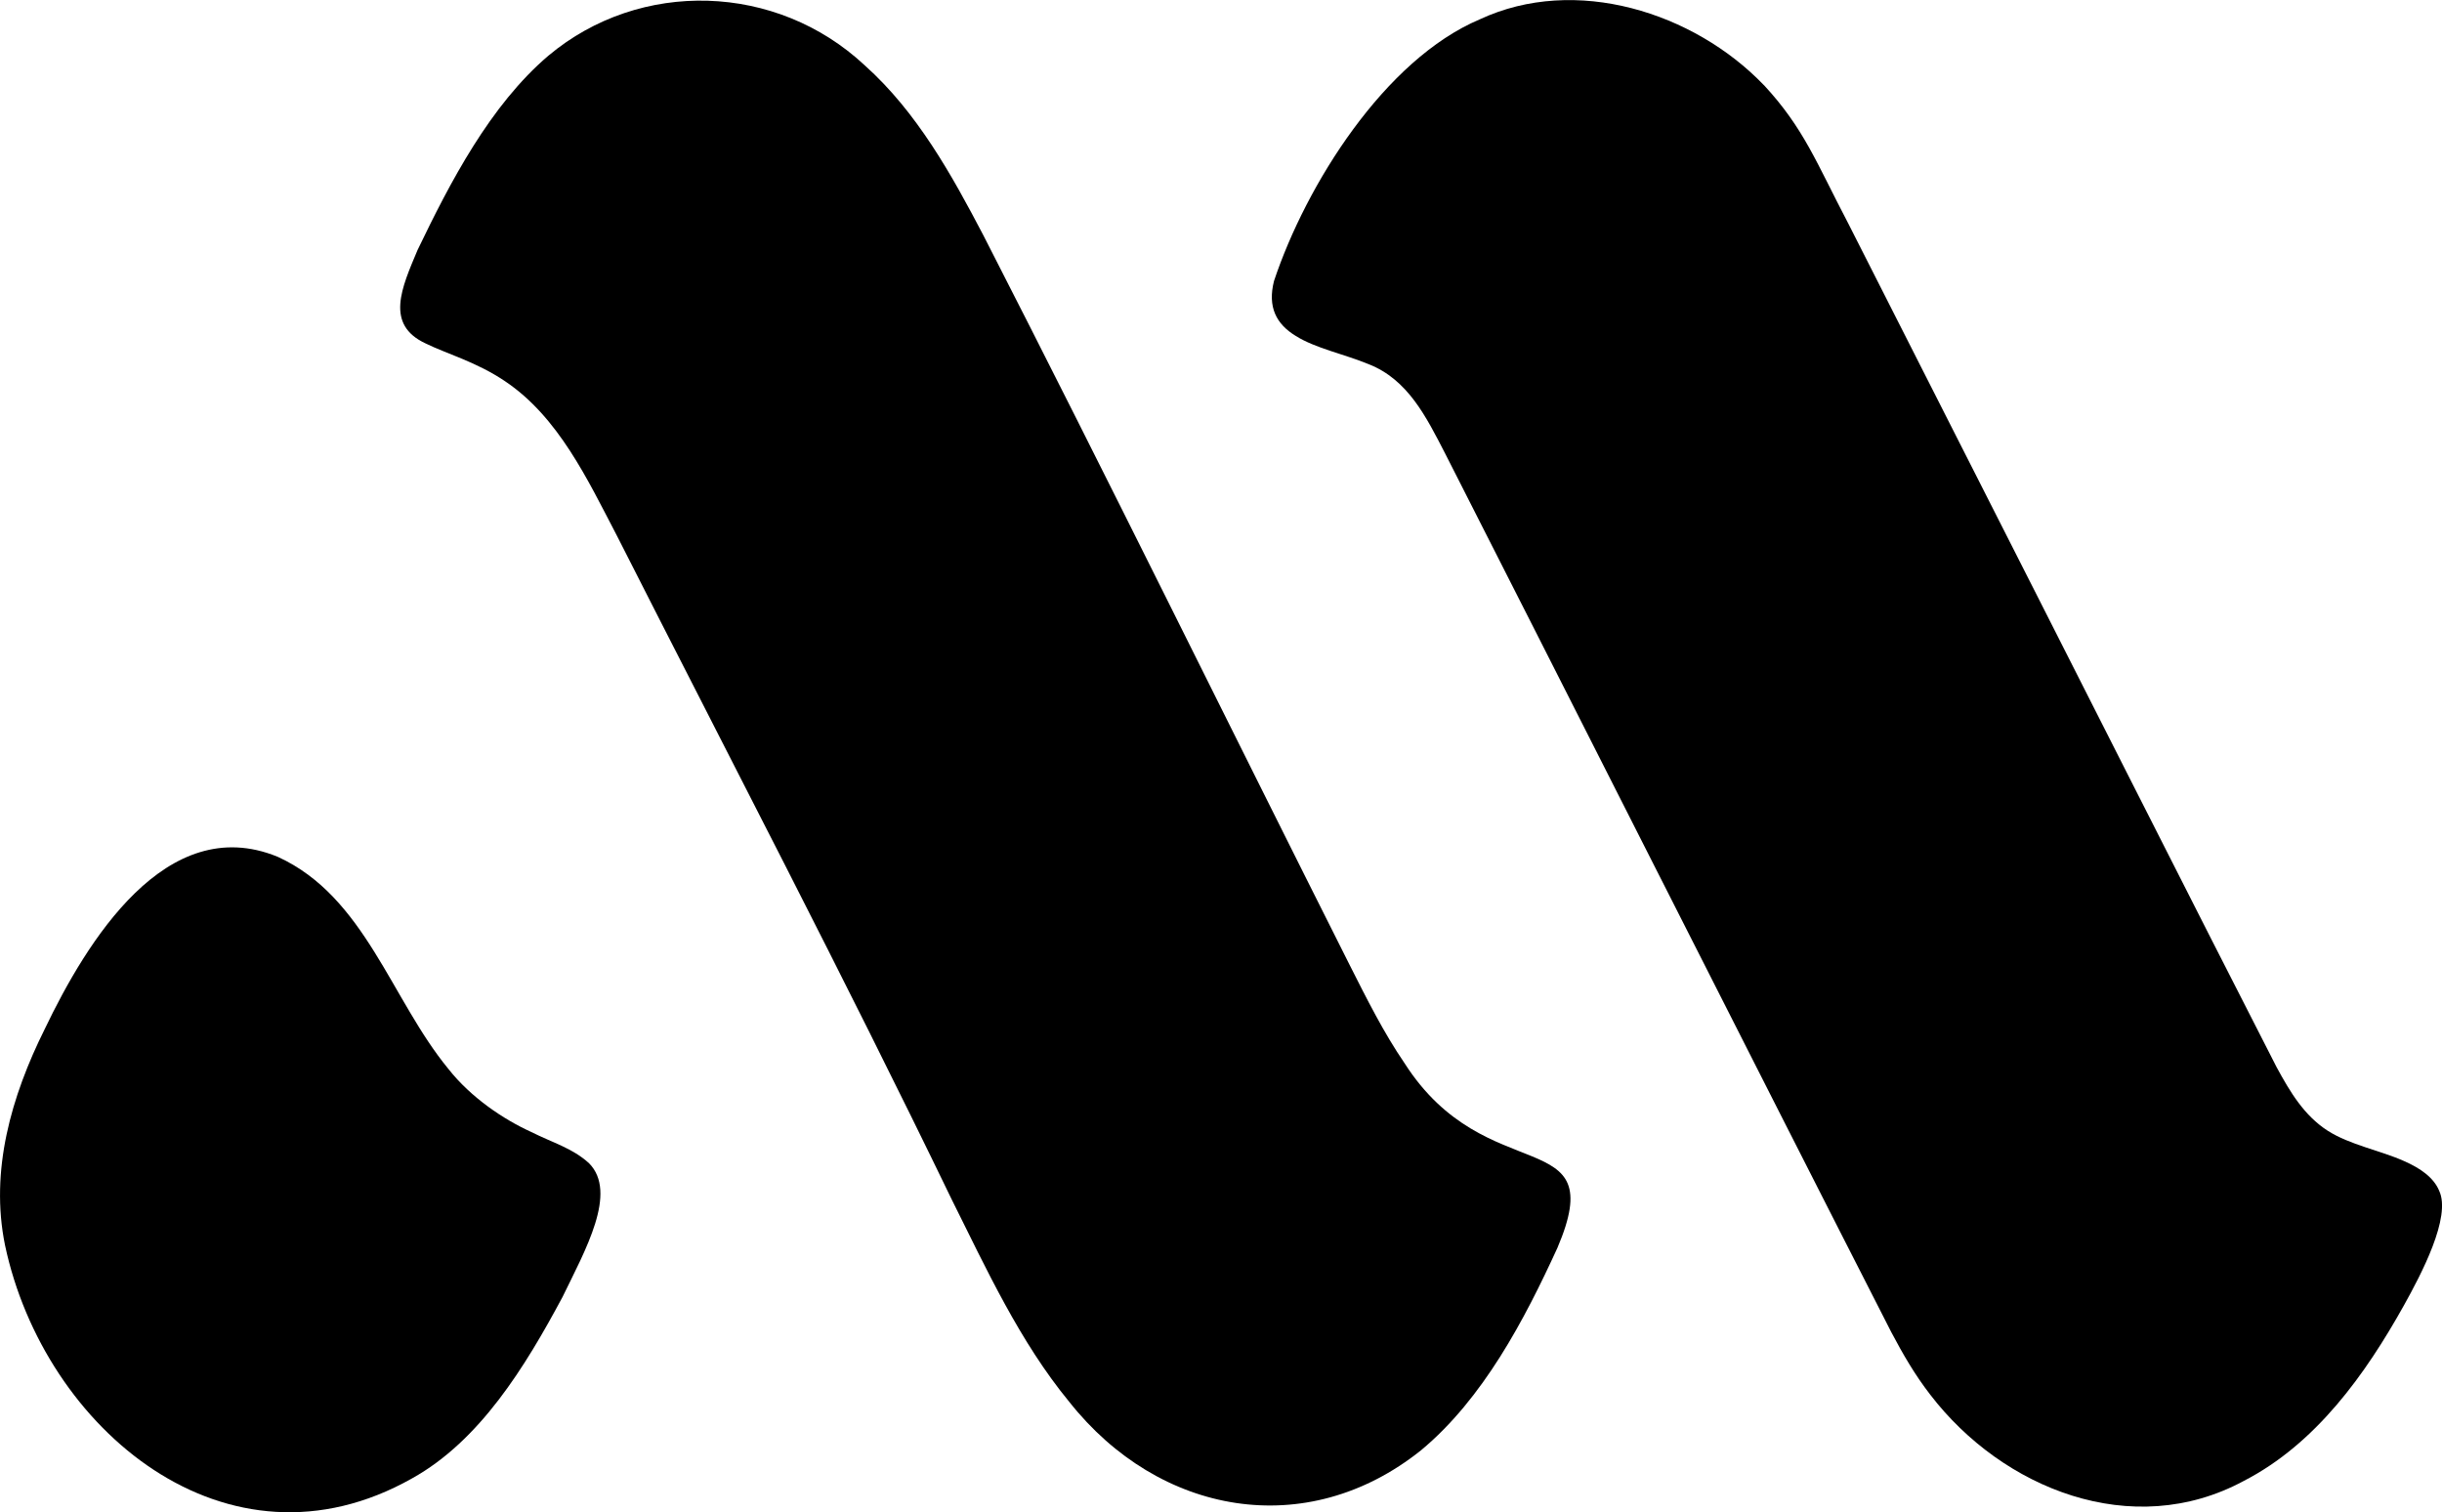
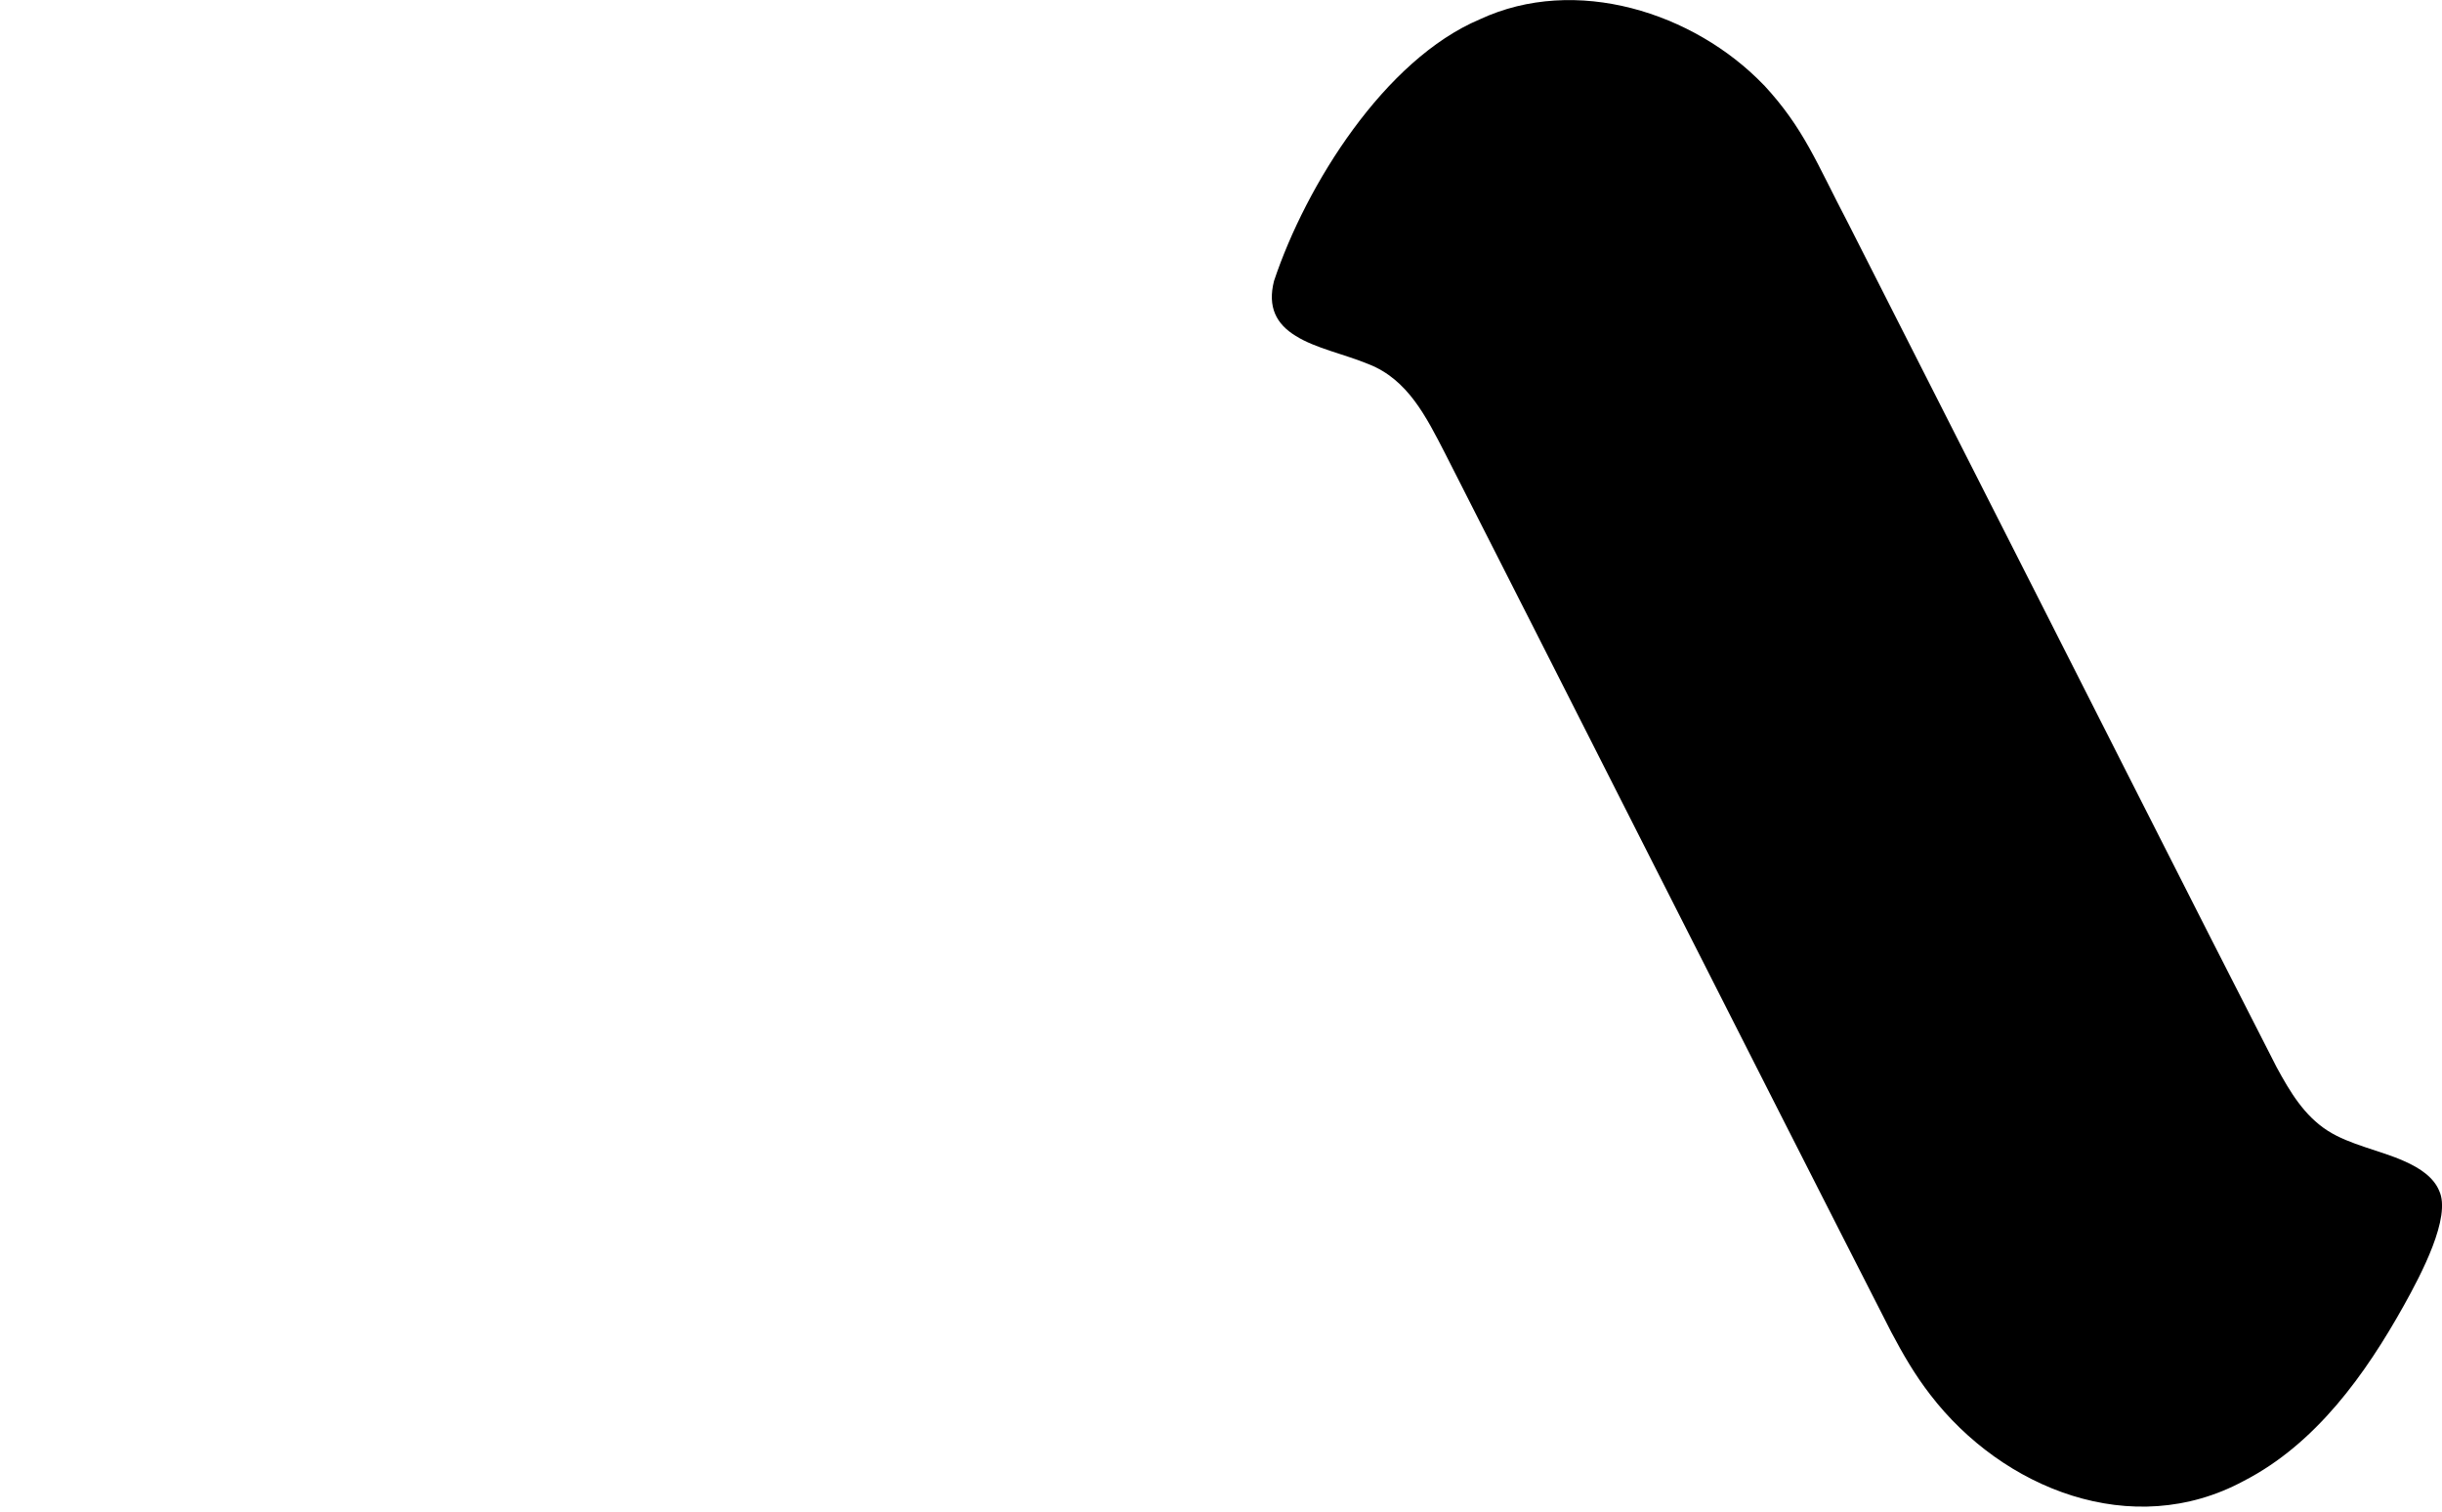
<svg xmlns="http://www.w3.org/2000/svg" id="Layer_2" data-name="Layer 2" viewBox="0 0 441.95 273.7">
  <g id="Layer_1-2" data-name="Layer 1">
    <g>
      <path d="M319.26,15.43c7.24,7.84,9.44,13.96,15.29,25.12,5.84,11.52,11.59,22.85,17.54,34.58,21.8,42.9,46.82,92.46,59.93,118.02,2.44,4.49,4.98,8.75,9.23,11.49,4.01,2.57,9.55,3.58,13.81,5.49,3.01,1.31,5.41,3.03,6.37,5.37,2.26,4.75-3.29,15.22-6.35,20.72-7.01,12.57-15.98,25.11-29,31.81-20.19,10.91-43.71,1.4-56.74-15.6-2.8-3.62-4.91-7.27-7.05-11.31-23.29-45.59-63.54-125.26-80.78-159.1-3.37-6.52-6.7-13.33-13.82-16.11-4.43-1.83-9.66-2.88-13.2-5.12-3.51-2.14-5.12-5.22-3.92-9.94,5.8-17.39,20.02-40.07,37.24-47.35,17.35-8.09,38.74-1.25,51.35,11.84l.1.1Z" />
-       <path d="M156.61,11.93c9.34,8.39,15.6,19.65,21.37,30.68,22.5,43.92,44.13,88.04,66.33,132.14,3.04,6.01,6.11,12.17,9.9,17.7,14.83,23.19,37.39,10.54,27.65,33.4-5.97,13.03-13.46,27.31-24.69,36.64-20.74,16.58-47.42,11.74-63.64-8.75-8.98-10.91-15.01-24.06-21.29-36.65-19.54-40.41-40.25-80.03-60.6-120.15-5.3-10.15-10.59-21.49-20.25-27.95-5.14-3.48-10.66-5-14.34-6.82-7.43-3.43-4.34-10.11-1.48-16.92,5.88-12.22,13.13-26.21,23.69-35.18,16.61-13.92,41.28-13.15,57.21,1.73l.15.13Z" />
-       <path d="M50.34,155.11c15.71,7.21,20.43,25.76,30.83,38.38,4.06,5.15,9.94,9.1,14.98,11.39,3.94,1.98,7.42,2.9,10.44,5.64,5.28,5.3-.71,15.82-4.79,24.23-6.73,12.57-14.93,26-27.24,32.83-33.43,18.87-66.59-8.9-73.65-42.21-2.76-13.5,1.13-26.94,7.18-39.11,7.58-15.82,21.95-39.41,42.09-31.22l.16.07Z" />
    </g>
  </g>
</svg>